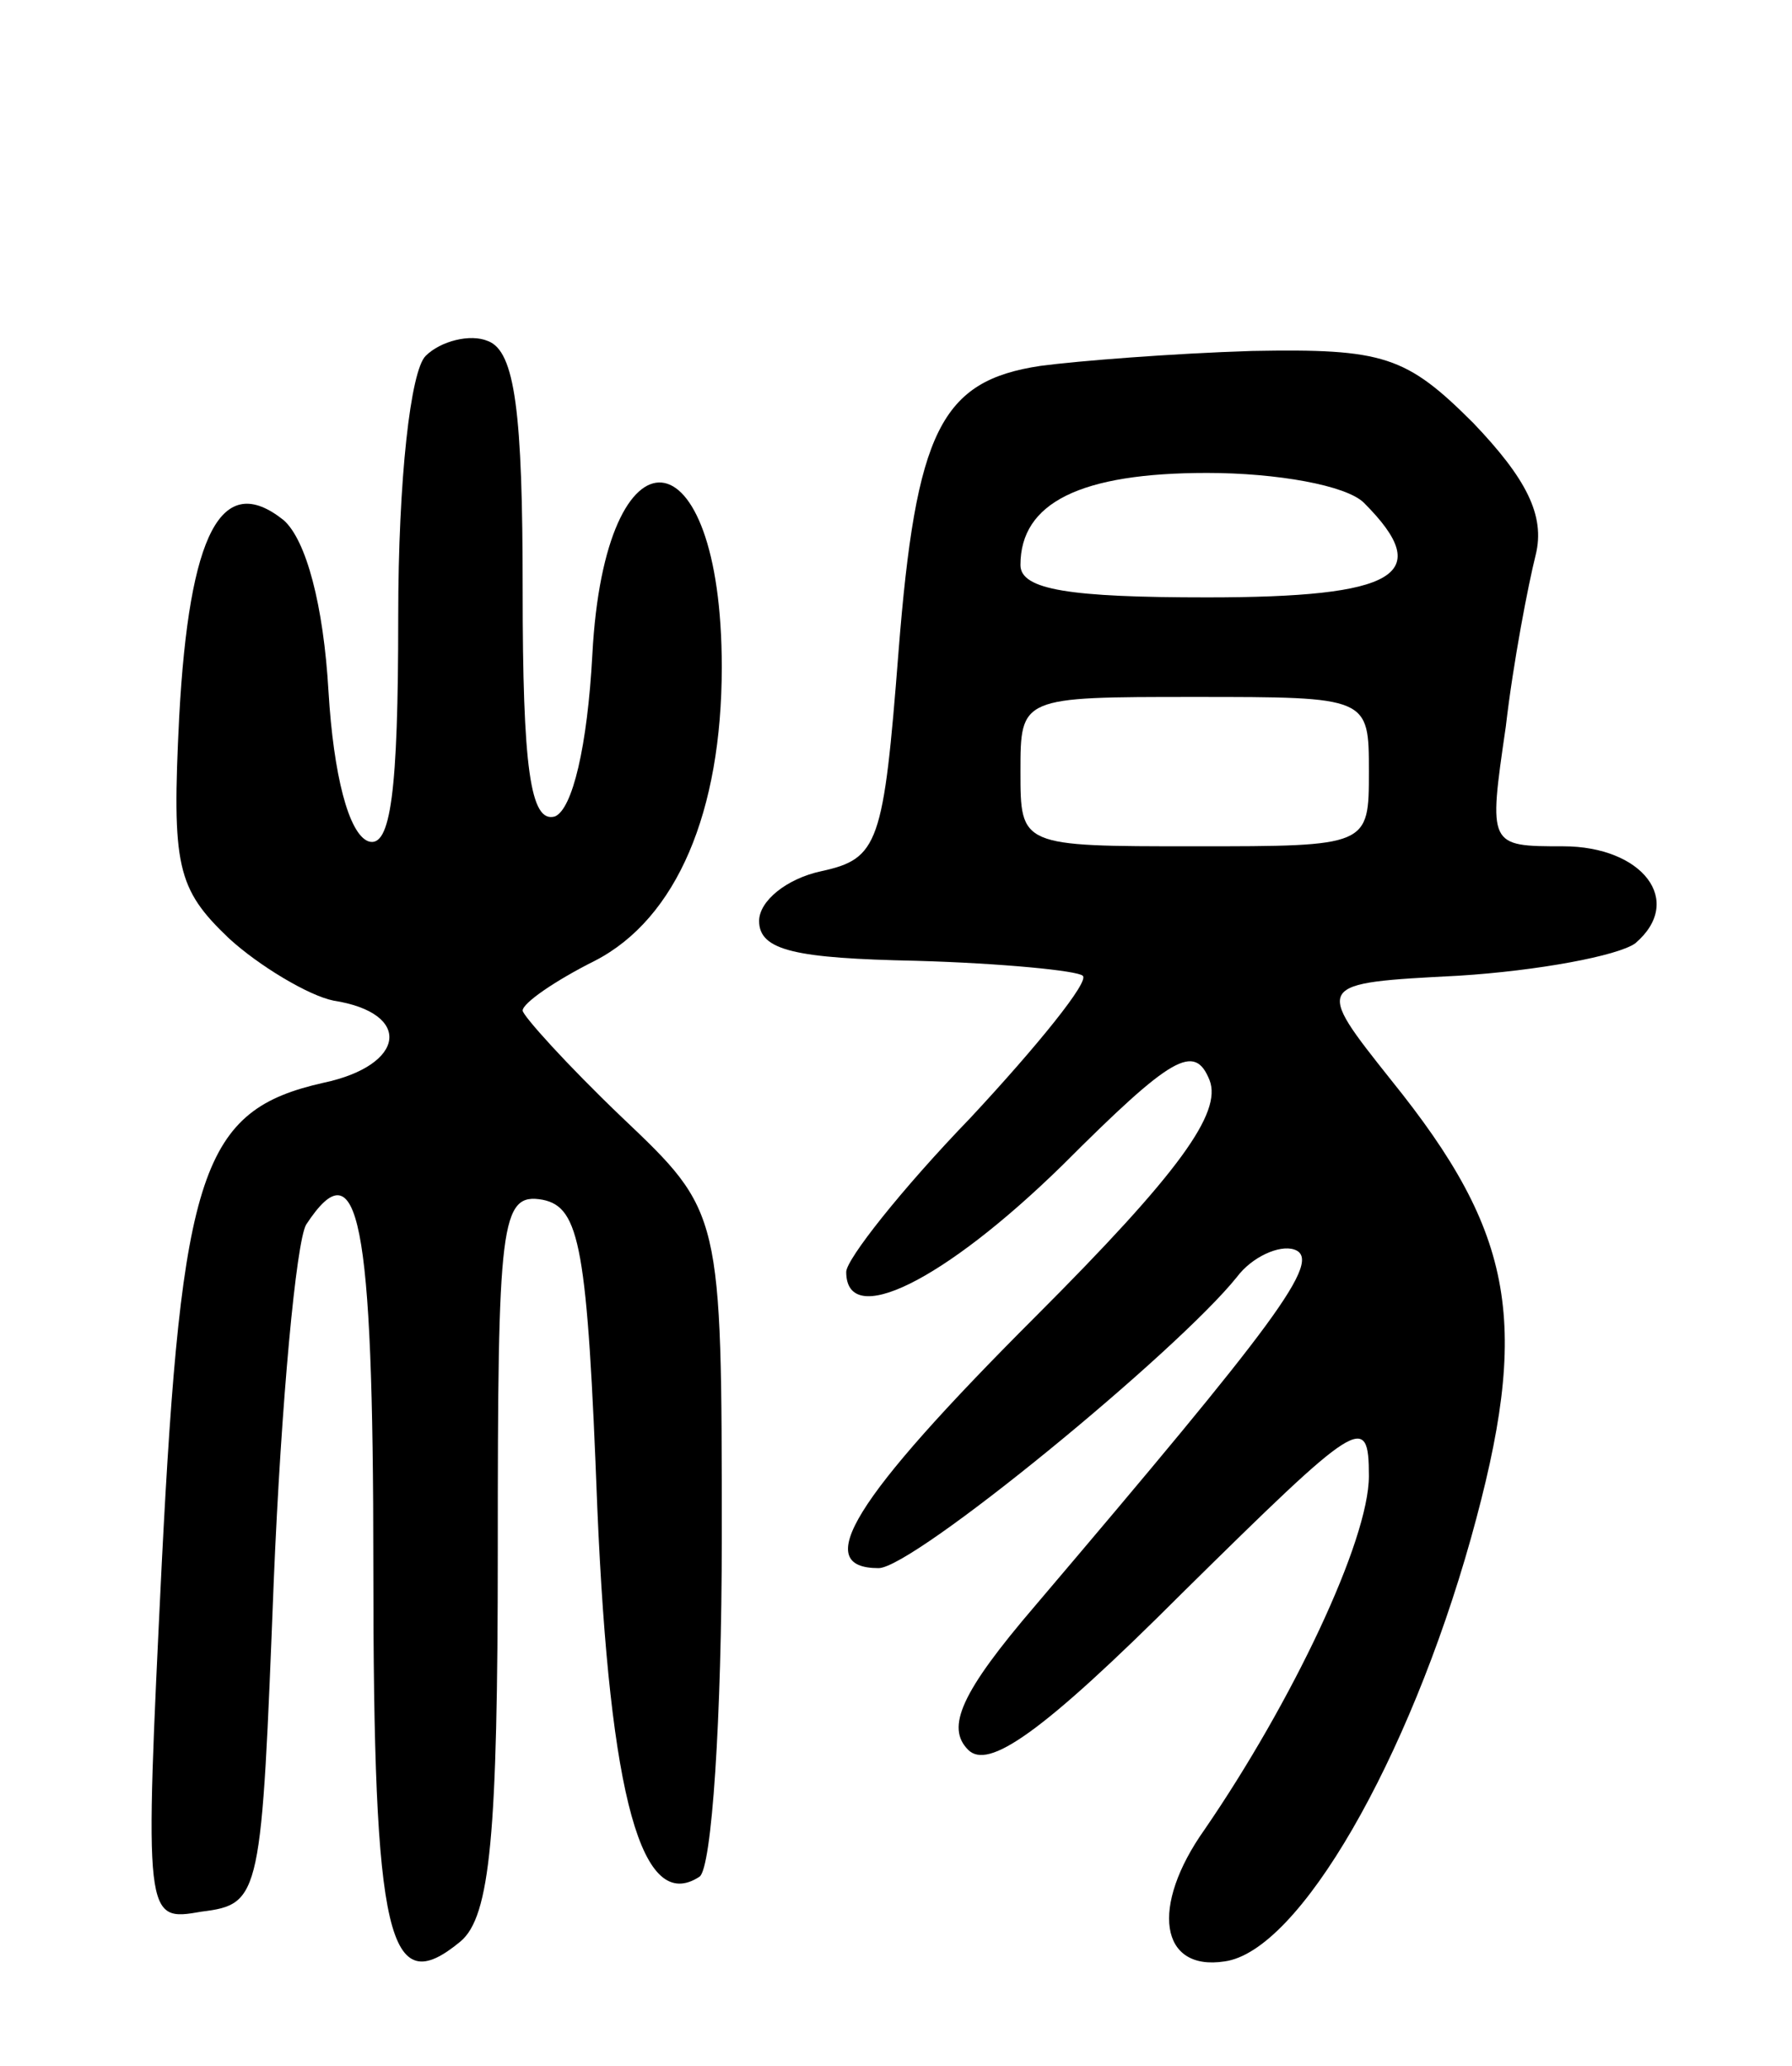
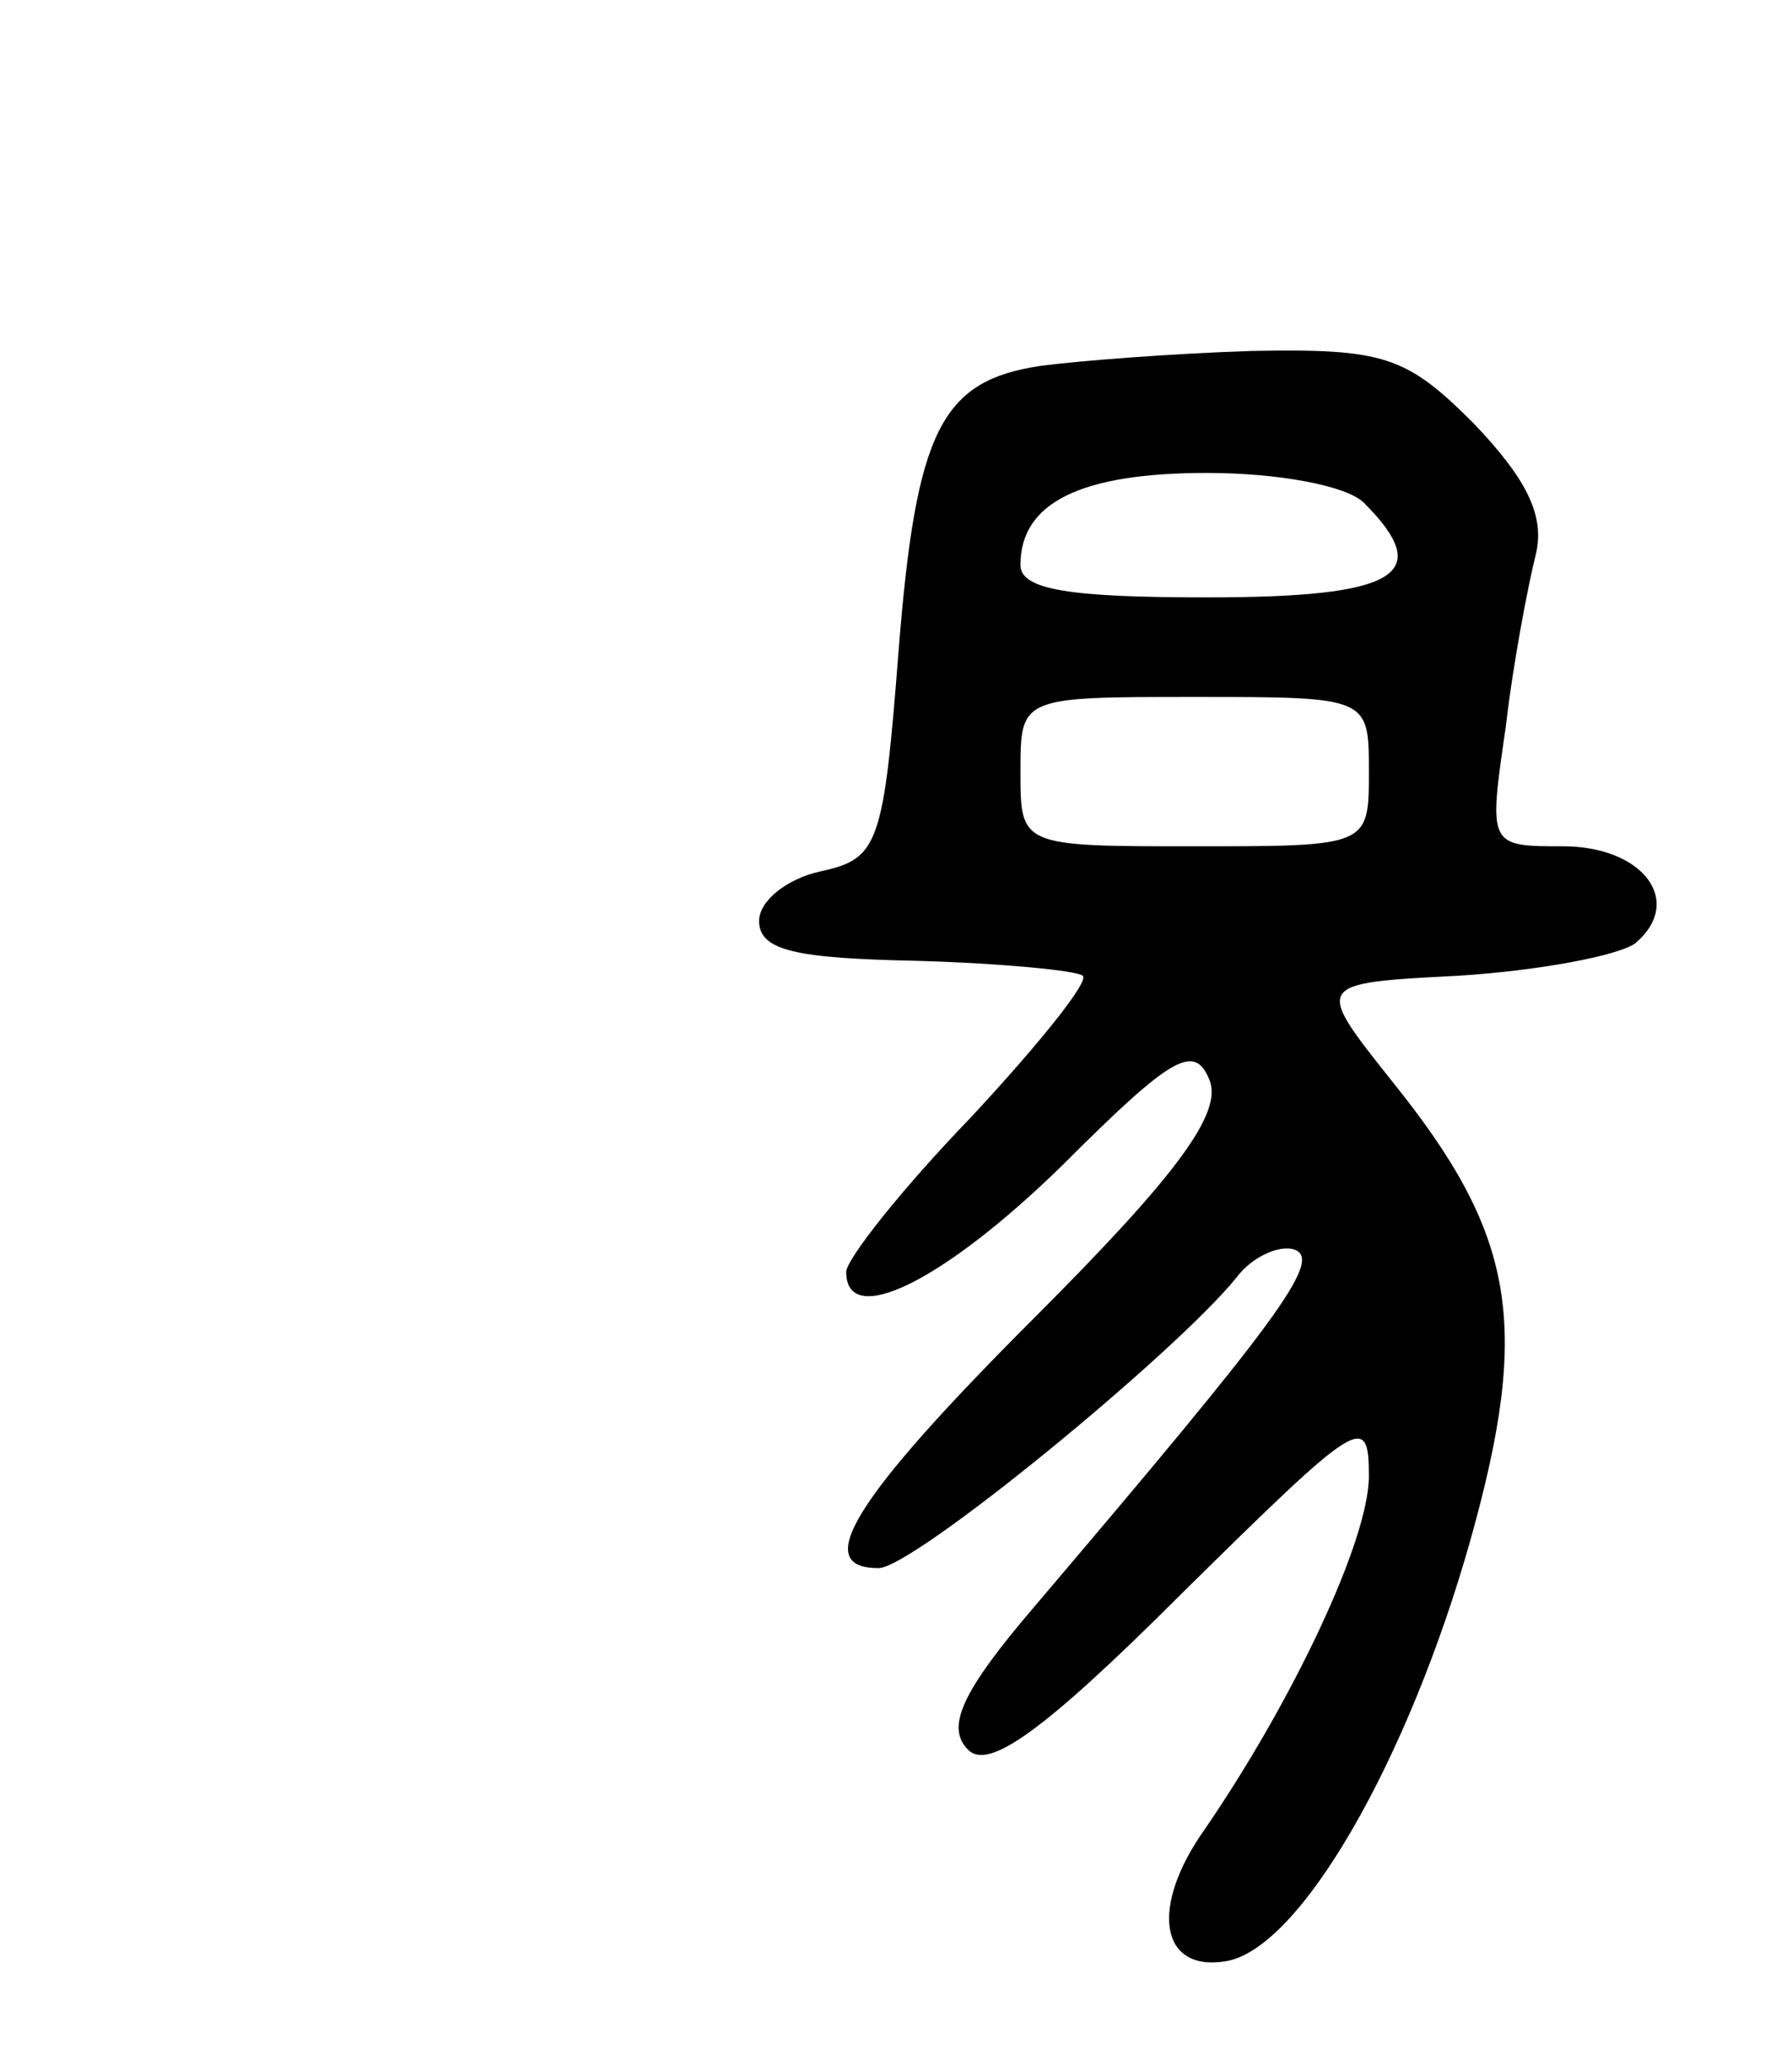
<svg xmlns="http://www.w3.org/2000/svg" version="1.0" width="72" height="83" viewBox="0 0 72 83">
  <g transform="translate(0,83) scale(0.1,-0.1)">
-     <path d="M171 687 c-6 -6 -11 -49 -11 -105 0 -70 -3 -93 -12 -90 -8 3 -14 27 -16 60 -2 35 -9 61 -18 69 -25 20 -38 -5 -42 -79 -3 -60 -1 -69 20 -89 12 -11 32 -23 42 -25 32 -5 29 -26 -4 -33 -49 -11 -57 -35 -65 -193 -7 -144 -7 -144 16 -140 24 3 24 6 29 133 3 72 9 136 13 143 21 32 27 3 27 -137 0 -151 6 -175 35 -151 12 10 15 43 15 157 0 132 1 144 18 141 15 -3 18 -19 22 -124 5 -117 18 -163 41 -148 5 3 9 64 9 136 0 131 0 131 -40 169 -22 21 -40 41 -40 43 0 3 13 12 29 20 33 17 51 60 51 118 0 96 -47 100 -52 5 -2 -37 -8 -62 -15 -65 -10 -3 -13 20 -13 91 0 71 -3 96 -14 100 -7 3 -19 0 -25 -6z" />
    <path d="M418 683 c-40 -6 -50 -26 -57 -115 -6 -77 -8 -83 -31 -88 -14 -3 -25 -12 -25 -20 0 -12 15 -15 63 -16 35 -1 65 -4 67 -6 3 -2 -18 -28 -45 -57 -28 -29 -50 -57 -50 -62 0 -23 39 -4 87 43 44 44 53 49 59 34 5 -13 -12 -37 -70 -95 -74 -74 -90 -101 -63 -101 14 0 120 87 144 117 6 8 17 13 23 11 12 -4 -8 -30 -104 -143 -30 -35 -36 -49 -27 -58 8 -8 29 6 86 63 71 70 75 73 75 47 0 -26 -31 -91 -66 -142 -22 -31 -18 -57 8 -53 30 4 74 81 99 170 24 86 18 122 -32 184 -31 39 -31 39 27 42 32 2 64 8 71 13 20 17 3 39 -29 39 -30 0 -30 0 -23 48 3 26 9 57 12 69 4 16 -4 31 -25 53 -27 27 -36 30 -89 29 -32 -1 -70 -4 -85 -6z m130 -55 c29 -29 13 -38 -63 -38 -55 0 -75 3 -75 13 0 25 24 37 75 37 28 0 56 -5 63 -12z m2 -108 c0 -30 0 -30 -70 -30 -70 0 -70 0 -70 30 0 30 0 30 70 30 70 0 70 0 70 -30z" />
  </g>
</svg>